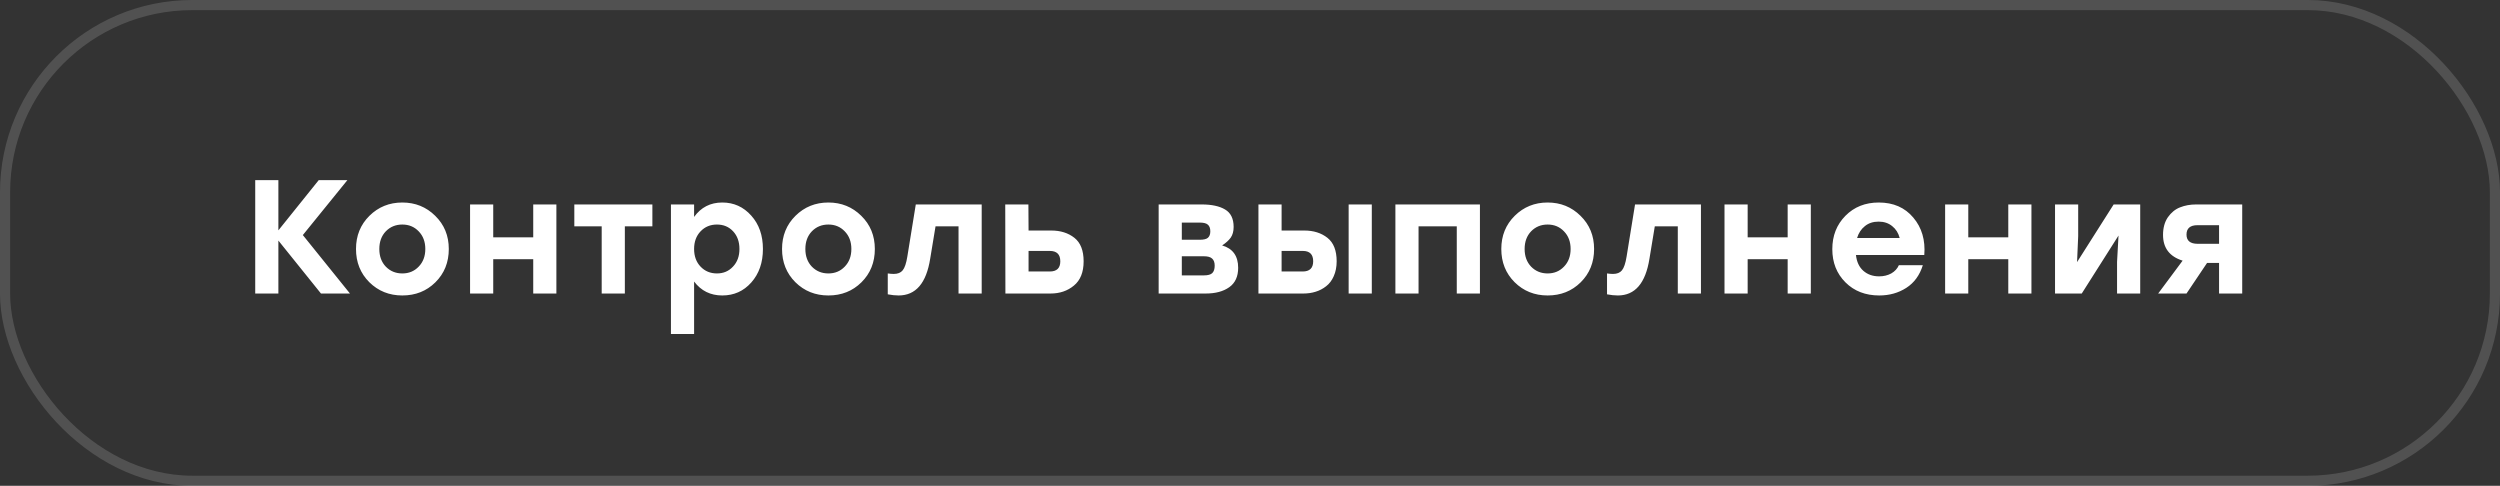
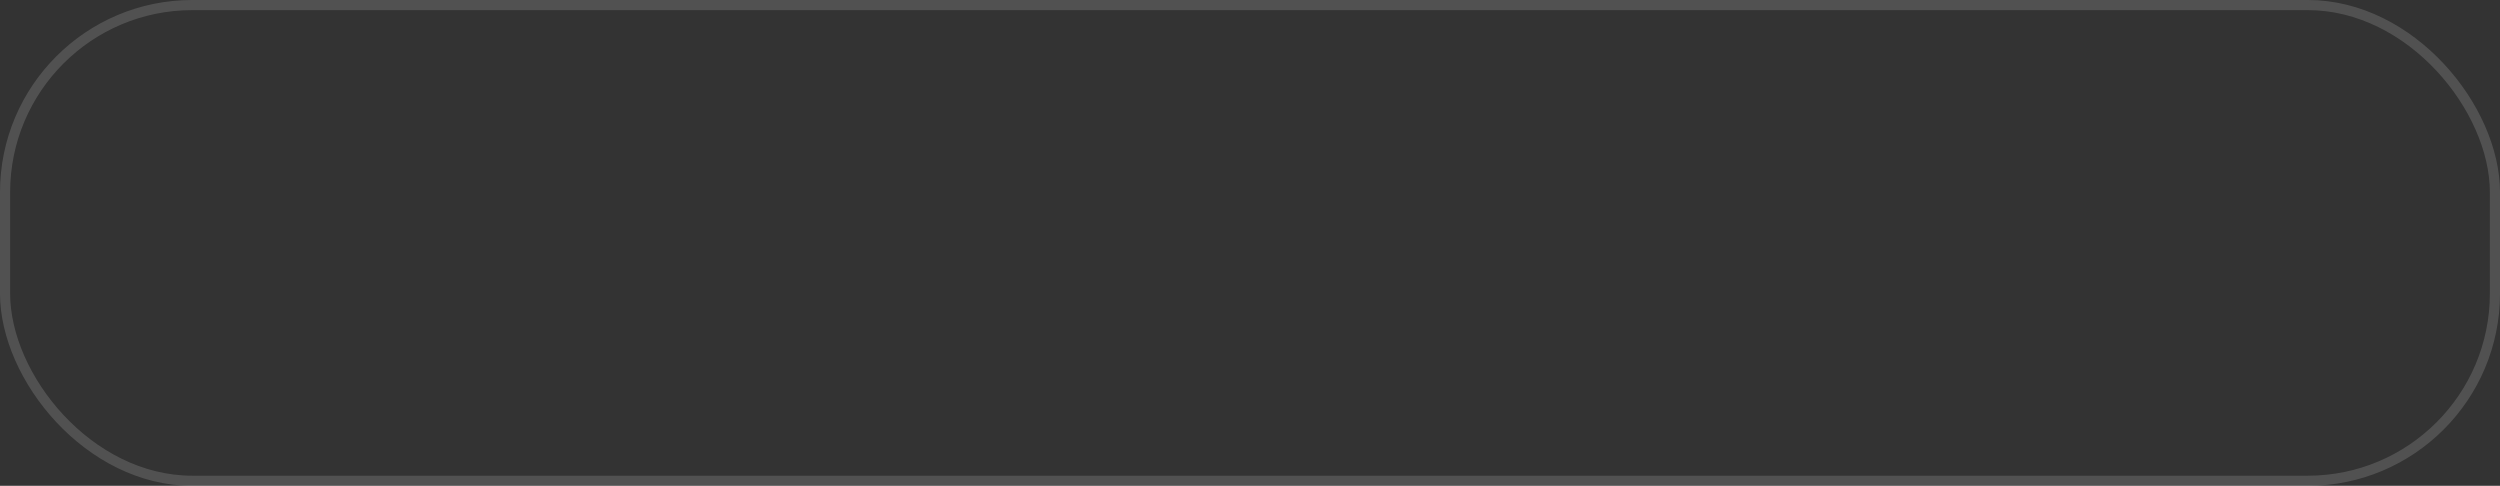
<svg xmlns="http://www.w3.org/2000/svg" width="247" height="48" viewBox="0 0 247 48" fill="none">
  <rect x="0" y="0" width="247" height="48" fill="#333333" stroke="none" />
-   <path d="M34.576 29H31.712L27.504 23.768V29H25.216V17.8H27.504V22.76L31.488 17.8H34.32L29.92 23.224L34.576 29ZM36.501 21.32C37.386 20.445 38.469 20.008 39.749 20.008C41.029 20.008 42.111 20.445 42.997 21.32C43.893 22.195 44.341 23.288 44.341 24.6C44.341 25.923 43.898 27.021 43.013 27.896C42.138 28.76 41.05 29.192 39.749 29.192C38.458 29.192 37.37 28.755 36.485 27.88C35.61 27.005 35.173 25.912 35.173 24.6C35.173 23.288 35.615 22.195 36.501 21.32ZM41.365 22.856C40.938 22.408 40.399 22.184 39.749 22.184C39.098 22.184 38.554 22.408 38.117 22.856C37.69 23.304 37.477 23.885 37.477 24.6C37.477 25.315 37.69 25.896 38.117 26.344C38.554 26.792 39.098 27.016 39.749 27.016C40.399 27.016 40.938 26.792 41.365 26.344C41.802 25.896 42.021 25.315 42.021 24.6C42.021 23.885 41.802 23.304 41.365 22.856ZM52.683 20.2H54.971V29H52.683V25.608H48.731V29H46.443V20.2H48.731V23.448H52.683V20.2ZM64.455 20.2V22.36H61.735V29H59.447V22.36H56.743V20.2H61.735H64.455ZM71.361 20.008C72.502 20.008 73.457 20.44 74.225 21.304C74.993 22.157 75.377 23.256 75.377 24.6C75.377 25.944 74.993 27.048 74.225 27.912C73.468 28.765 72.513 29.192 71.361 29.192C70.198 29.192 69.27 28.733 68.577 27.816V33H66.289V20.2H68.577V21.432C69.26 20.483 70.188 20.008 71.361 20.008ZM70.833 27.016C71.473 27.016 72.001 26.792 72.417 26.344C72.844 25.896 73.057 25.315 73.057 24.6C73.057 23.885 72.849 23.304 72.433 22.856C72.017 22.408 71.484 22.184 70.833 22.184C70.182 22.184 69.644 22.408 69.217 22.856C68.79 23.304 68.577 23.885 68.577 24.6C68.577 25.315 68.79 25.896 69.217 26.344C69.644 26.792 70.182 27.016 70.833 27.016ZM78.594 21.32C79.48 20.445 80.562 20.008 81.843 20.008C83.123 20.008 84.205 20.445 85.091 21.32C85.987 22.195 86.434 23.288 86.434 24.6C86.434 25.923 85.992 27.021 85.106 27.896C84.232 28.76 83.144 29.192 81.843 29.192C80.552 29.192 79.464 28.755 78.579 27.88C77.704 27.005 77.266 25.912 77.266 24.6C77.266 23.288 77.709 22.195 78.594 21.32ZM83.459 22.856C83.032 22.408 82.493 22.184 81.843 22.184C81.192 22.184 80.648 22.408 80.21 22.856C79.784 23.304 79.57 23.885 79.57 24.6C79.57 25.315 79.784 25.896 80.21 26.344C80.648 26.792 81.192 27.016 81.843 27.016C82.493 27.016 83.032 26.792 83.459 26.344C83.896 25.896 84.115 25.315 84.115 24.6C84.115 23.885 83.896 23.304 83.459 22.856ZM90.479 20.2H96.991V29H94.703V22.36H92.431L91.903 25.56C91.519 27.981 90.479 29.192 88.783 29.192C88.463 29.192 88.106 29.155 87.711 29.08V27.016C87.925 27.048 88.122 27.064 88.303 27.064C88.698 27.064 88.991 26.947 89.183 26.712C89.386 26.467 89.541 26.008 89.647 25.336L90.479 20.2ZM103.862 22.776C104.78 22.776 105.542 23.016 106.15 23.496C106.758 23.976 107.062 24.749 107.062 25.816C107.062 26.893 106.742 27.693 106.102 28.216C105.473 28.739 104.705 29 103.798 29H99.334L99.318 20.2H101.606L101.622 22.776H103.862ZM103.718 26.824C104.412 26.824 104.758 26.488 104.758 25.816C104.758 25.133 104.412 24.792 103.718 24.792H101.622V26.824H103.718ZM120.747 24.248C121.803 24.557 122.331 25.293 122.331 26.456C122.331 27.32 122.037 27.96 121.451 28.376C120.864 28.792 120.091 29 119.131 29H114.475V20.2H118.731C119.712 20.2 120.48 20.365 121.035 20.696C121.6 21.027 121.883 21.603 121.883 22.424C121.883 22.851 121.787 23.203 121.595 23.48C121.403 23.747 121.12 24.003 120.747 24.248ZM119.579 22.856C119.579 22.557 119.499 22.339 119.339 22.2C119.189 22.061 118.923 21.992 118.539 21.992H116.763V23.688H118.539C118.923 23.688 119.189 23.624 119.339 23.496C119.499 23.357 119.579 23.144 119.579 22.856ZM118.955 27.208C119.339 27.208 119.611 27.133 119.771 26.984C119.931 26.824 120.011 26.579 120.011 26.248C120.011 25.928 119.925 25.693 119.755 25.544C119.595 25.395 119.328 25.32 118.955 25.32H116.763V27.208H118.955ZM128.862 22.776C129.779 22.776 130.542 23.016 131.15 23.496C131.758 23.976 132.062 24.749 132.062 25.816C132.062 26.371 131.966 26.861 131.774 27.288C131.593 27.704 131.342 28.035 131.022 28.28C130.713 28.525 130.366 28.707 129.982 28.824C129.609 28.941 129.209 29 128.782 29H124.334V20.2H126.622V22.776H128.862ZM133.246 20.2H135.534V29H133.246V20.2ZM128.702 26.824C129.395 26.824 129.742 26.488 129.742 25.816C129.742 25.133 129.401 24.792 128.718 24.792H126.622V26.824H128.702ZM146.217 20.2V29H143.929V22.36H140.153V29H137.865V20.2H140.153H146.217ZM149.657 21.32C150.542 20.445 151.625 20.008 152.905 20.008C154.185 20.008 155.268 20.445 156.153 21.32C157.049 22.195 157.497 23.288 157.497 24.6C157.497 25.923 157.054 27.021 156.169 27.896C155.294 28.76 154.206 29.192 152.905 29.192C151.614 29.192 150.526 28.755 149.641 27.88C148.766 27.005 148.329 25.912 148.329 24.6C148.329 23.288 148.772 22.195 149.657 21.32ZM154.521 22.856C154.094 22.408 153.556 22.184 152.905 22.184C152.254 22.184 151.71 22.408 151.273 22.856C150.846 23.304 150.633 23.885 150.633 24.6C150.633 25.315 150.846 25.896 151.273 26.344C151.71 26.792 152.254 27.016 152.905 27.016C153.556 27.016 154.094 26.792 154.521 26.344C154.958 25.896 155.177 25.315 155.177 24.6C155.177 23.885 154.958 23.304 154.521 22.856ZM161.542 20.2H168.054V29H165.766V22.36H163.494L162.966 25.56C162.582 27.981 161.542 29.192 159.846 29.192C159.526 29.192 159.169 29.155 158.774 29.08V27.016C158.987 27.048 159.185 27.064 159.366 27.064C159.761 27.064 160.054 26.947 160.246 26.712C160.449 26.467 160.603 26.008 160.71 25.336L161.542 20.2ZM176.621 20.2H178.909V29H176.621V25.608H172.669V29H170.381V20.2H172.669V23.448H176.621V20.2ZM185.624 20.008C187.064 20.008 188.2 20.504 189.032 21.496C189.875 22.488 190.237 23.72 190.12 25.192H183.368C183.443 25.875 183.688 26.397 184.104 26.76C184.52 27.123 185.037 27.304 185.656 27.304C186.104 27.304 186.504 27.208 186.856 27.016C187.208 26.813 187.459 26.541 187.608 26.2H189.976C189.667 27.192 189.123 27.939 188.344 28.44C187.565 28.941 186.675 29.192 185.672 29.192C184.307 29.192 183.192 28.76 182.328 27.896C181.464 27.032 181.032 25.939 181.032 24.616C181.032 23.293 181.464 22.195 182.328 21.32C183.192 20.445 184.291 20.008 185.624 20.008ZM185.608 21.896C185.064 21.896 184.611 22.045 184.248 22.344C183.885 22.632 183.629 23.021 183.48 23.512H187.688C187.56 23.021 187.315 22.632 186.952 22.344C186.589 22.045 186.141 21.896 185.608 21.896ZM198.418 20.2H200.706V29H198.418V25.608H194.466V29H192.178V20.2H194.466V23.448H198.418V20.2ZM208.829 20.2H211.453V29H209.165V25.88L209.309 23.272L205.677 29H203.037V20.2H205.325V23.32L205.213 25.896L208.829 20.2ZM216.971 20.2H221.531V29H219.243V25.976H218.059L216.027 29H213.227L215.643 25.752C214.352 25.347 213.707 24.499 213.707 23.208C213.707 22.515 213.867 21.933 214.187 21.464C214.518 20.995 214.918 20.669 215.387 20.488C215.867 20.296 216.395 20.2 216.971 20.2ZM217.131 24.088H219.243V22.248H217.115C216.39 22.248 216.027 22.557 216.027 23.176C216.027 23.784 216.395 24.088 217.131 24.088Z" fill="white" />
  <rect x="0.5" y="0.5" width="246" height="47" rx="18.5" stroke="white" stroke-opacity="0.15" />
</svg>